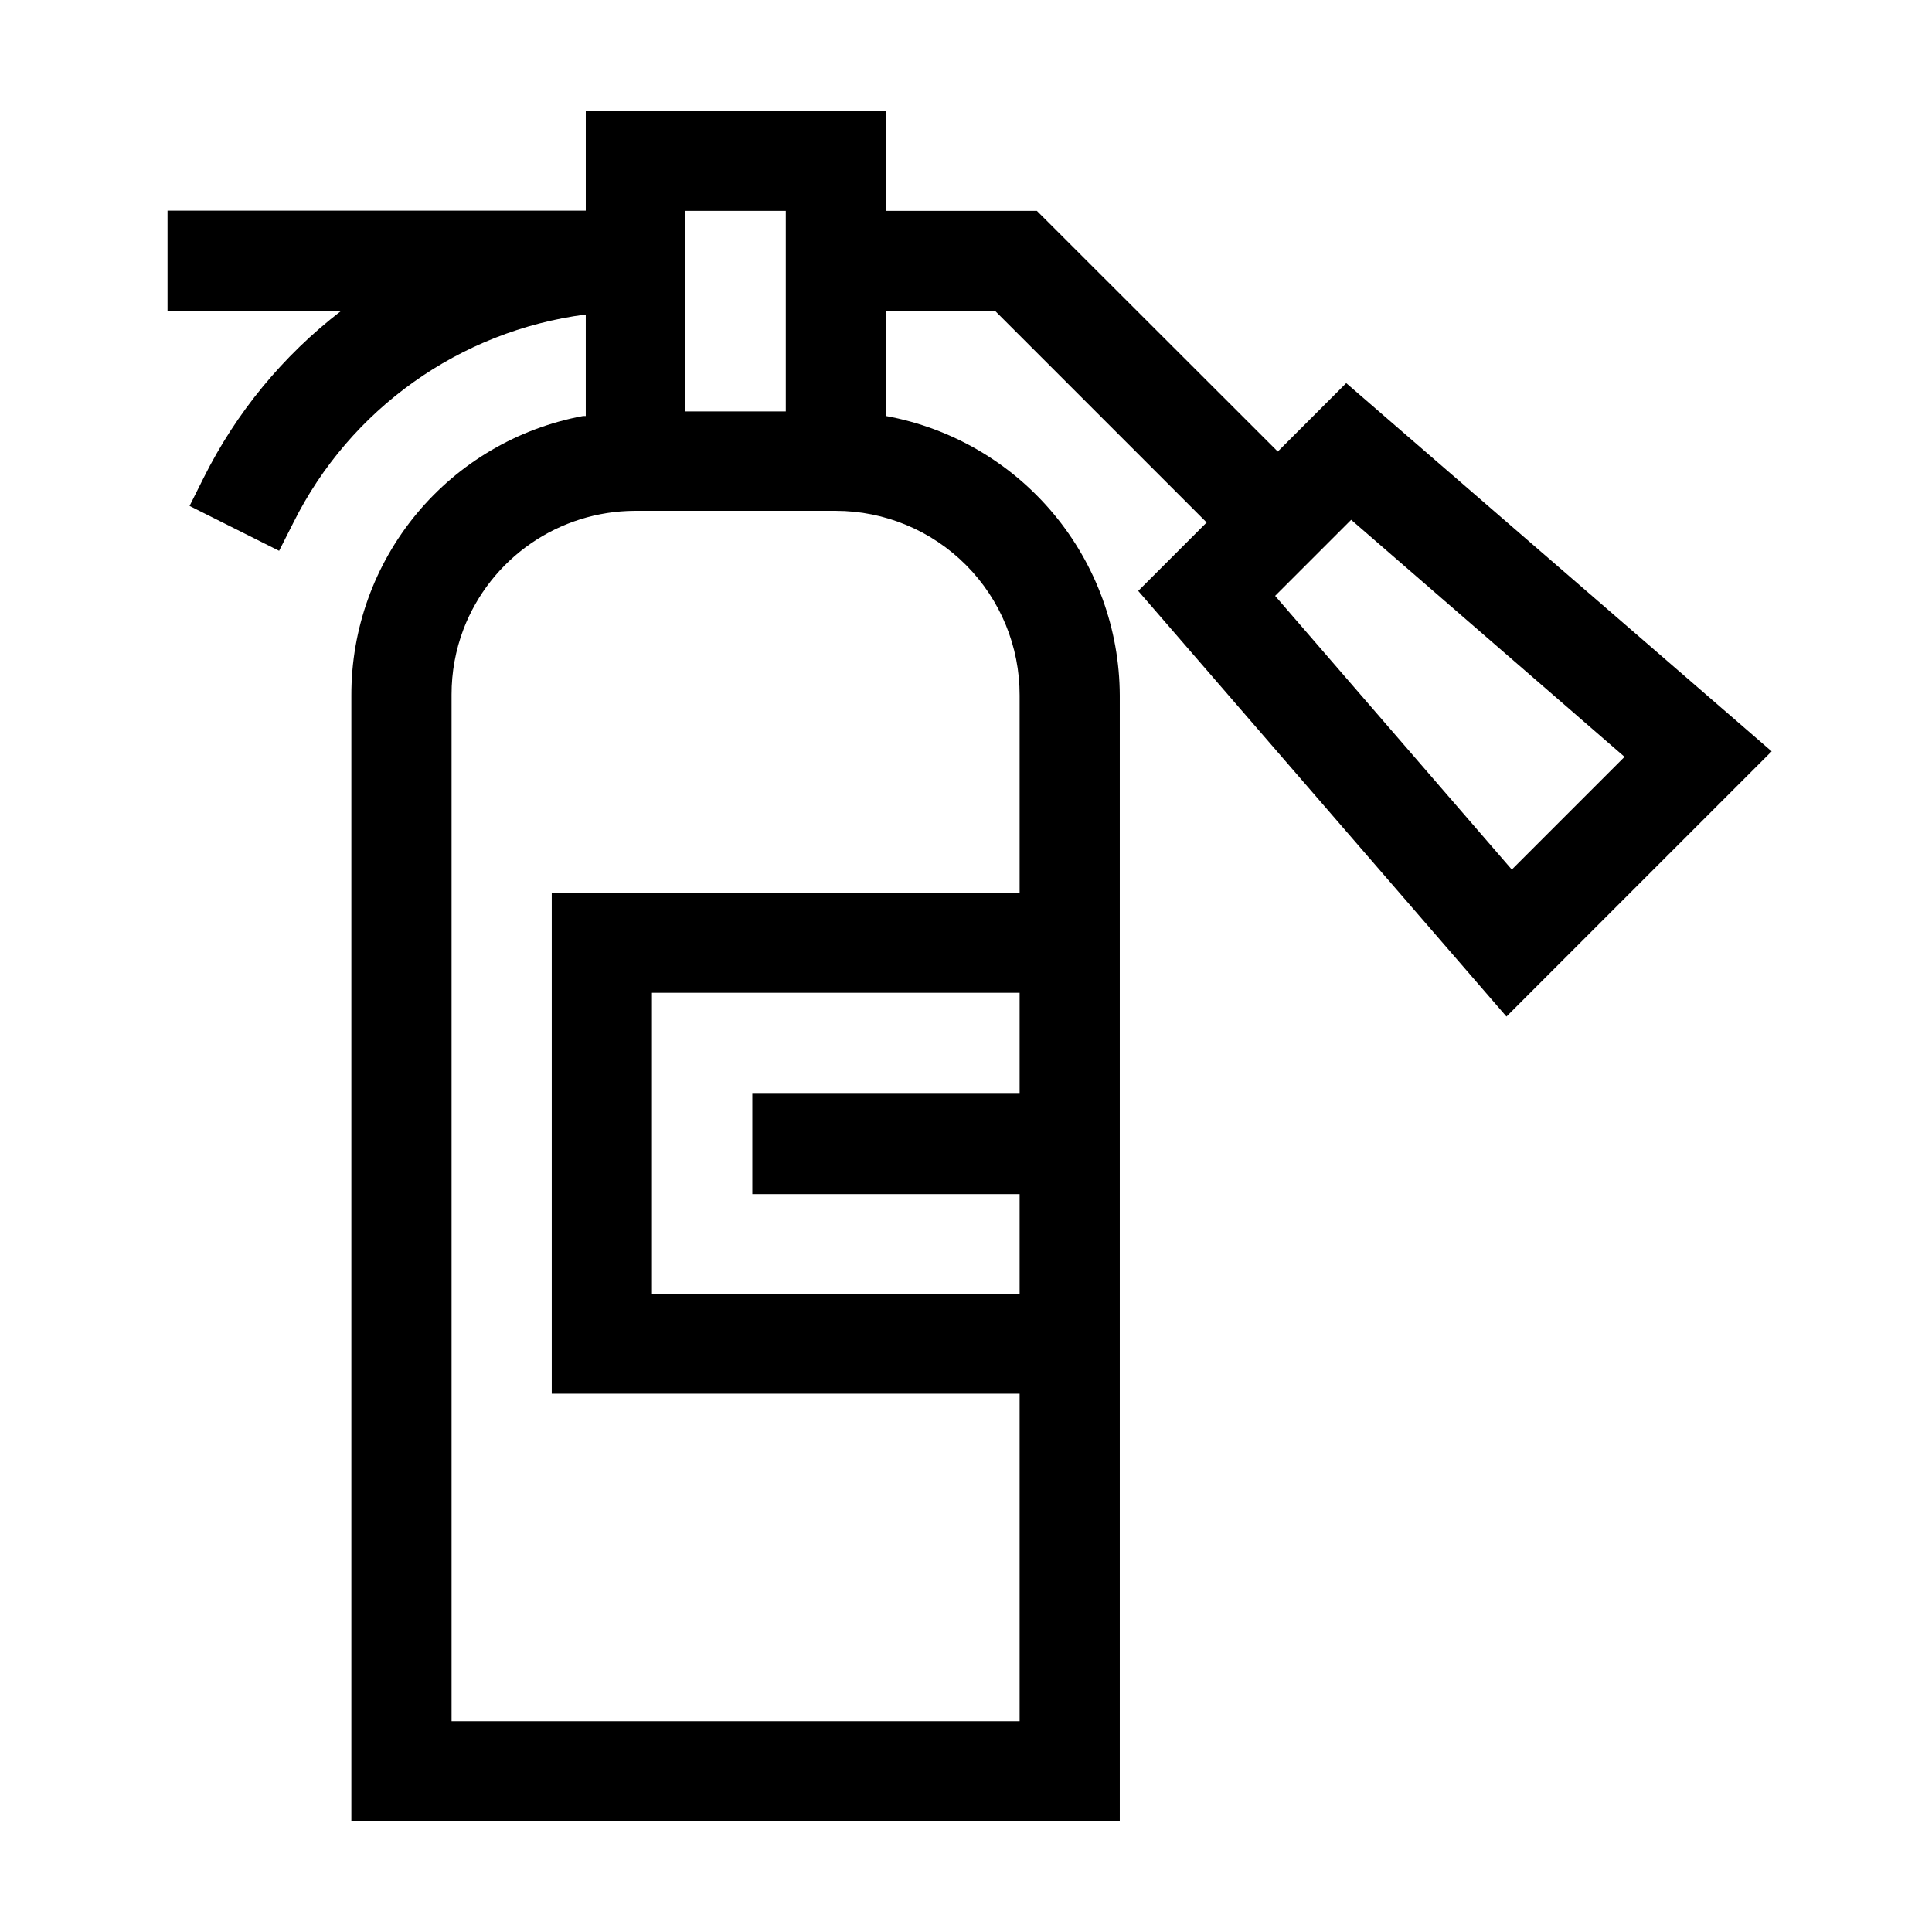
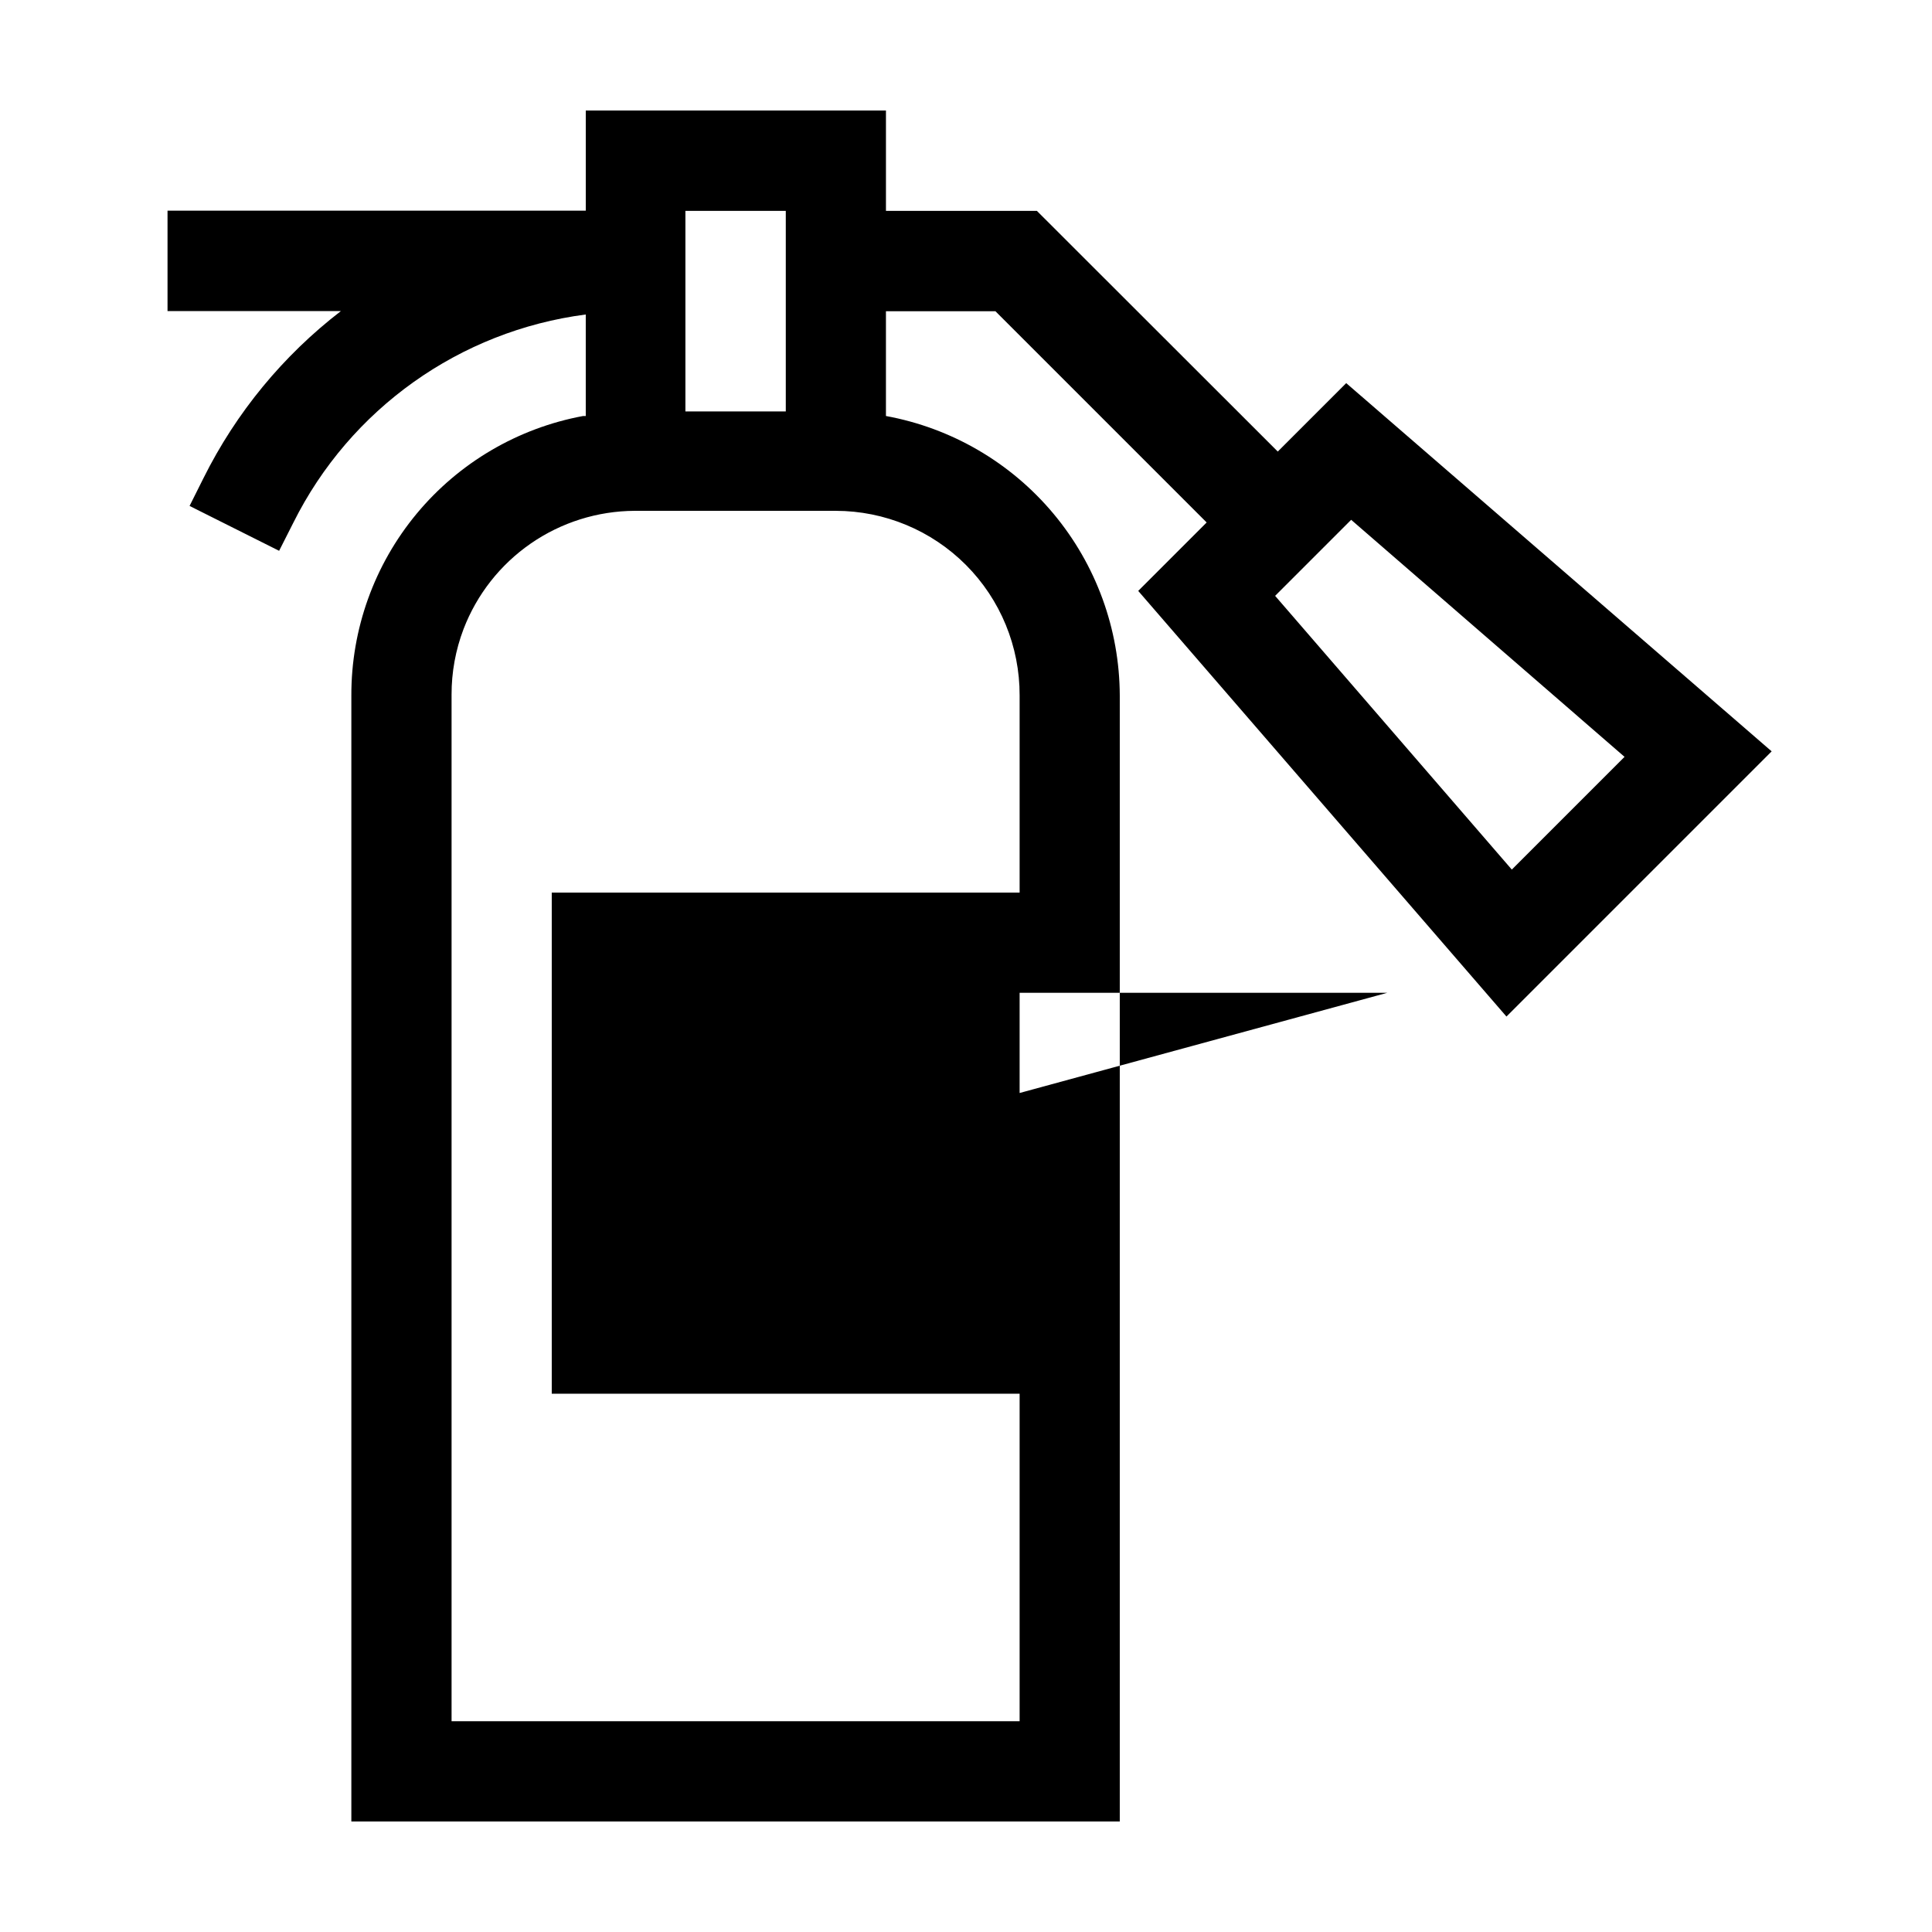
<svg xmlns="http://www.w3.org/2000/svg" fill="#000000" width="800px" height="800px" version="1.1" viewBox="144 144 512 512">
-   <path d="m500.76 245.53-18.137 18.137-63.836-63.781h-40v-26.602h-79.551v26.551h-110.84v26.602h45.949c-15.312 11.785-27.75 26.891-36.375 44.184l-3.731 7.457 23.73 11.891 3.777-7.457c15.035-30.145 44.086-50.824 77.488-55.168v26.902h-0.707c-17.285 3.207-32.898 12.375-44.121 25.906-11.219 13.535-17.34 30.574-17.293 48.152v298.41h203.64v-298.41c-0.066-17.633-6.297-34.691-17.613-48.219-11.316-13.523-27.008-22.664-44.355-25.84v-27.758h29.02l55.973 55.973-18.137 18.137 97.586 112.8 70.281-70.281zm-175.12-45.645h26.602v53.152h-26.602zm88.57 233.77-70.836-0.004v26.805h70.836v26.551h-97.438v-79.906h97.438zm0-105.35v52.242h-123.99v132.8h123.99v86.805h-150.54v-272.06 0.004c-0.016-5.941 1.062-11.832 3.172-17.383 3.523-9.184 9.738-17.086 17.828-22.68 8.09-5.59 17.68-8.609 27.516-8.656h53.305c12.949 0.012 25.367 5.18 34.504 14.355 9.141 9.176 14.254 21.613 14.215 34.562zm67.711-26.398 20.152-20.152 72.449 62.82-29.875 29.875z" />
+   <path d="m500.76 245.53-18.137 18.137-63.836-63.781h-40v-26.602h-79.551v26.551h-110.84v26.602h45.949c-15.312 11.785-27.75 26.891-36.375 44.184l-3.731 7.457 23.73 11.891 3.777-7.457c15.035-30.145 44.086-50.824 77.488-55.168v26.902h-0.707c-17.285 3.207-32.898 12.375-44.121 25.906-11.219 13.535-17.34 30.574-17.293 48.152v298.41h203.64v-298.41c-0.066-17.633-6.297-34.691-17.613-48.219-11.316-13.523-27.008-22.664-44.355-25.84v-27.758h29.02l55.973 55.973-18.137 18.137 97.586 112.8 70.281-70.281zm-175.12-45.645h26.602v53.152h-26.602zm88.57 233.77-70.836-0.004v26.805h70.836v26.551v-79.906h97.438zm0-105.35v52.242h-123.99v132.8h123.99v86.805h-150.54v-272.06 0.004c-0.016-5.941 1.062-11.832 3.172-17.383 3.523-9.184 9.738-17.086 17.828-22.68 8.09-5.59 17.68-8.609 27.516-8.656h53.305c12.949 0.012 25.367 5.18 34.504 14.355 9.141 9.176 14.254 21.613 14.215 34.562zm67.711-26.398 20.152-20.152 72.449 62.82-29.875 29.875z" />
</svg>